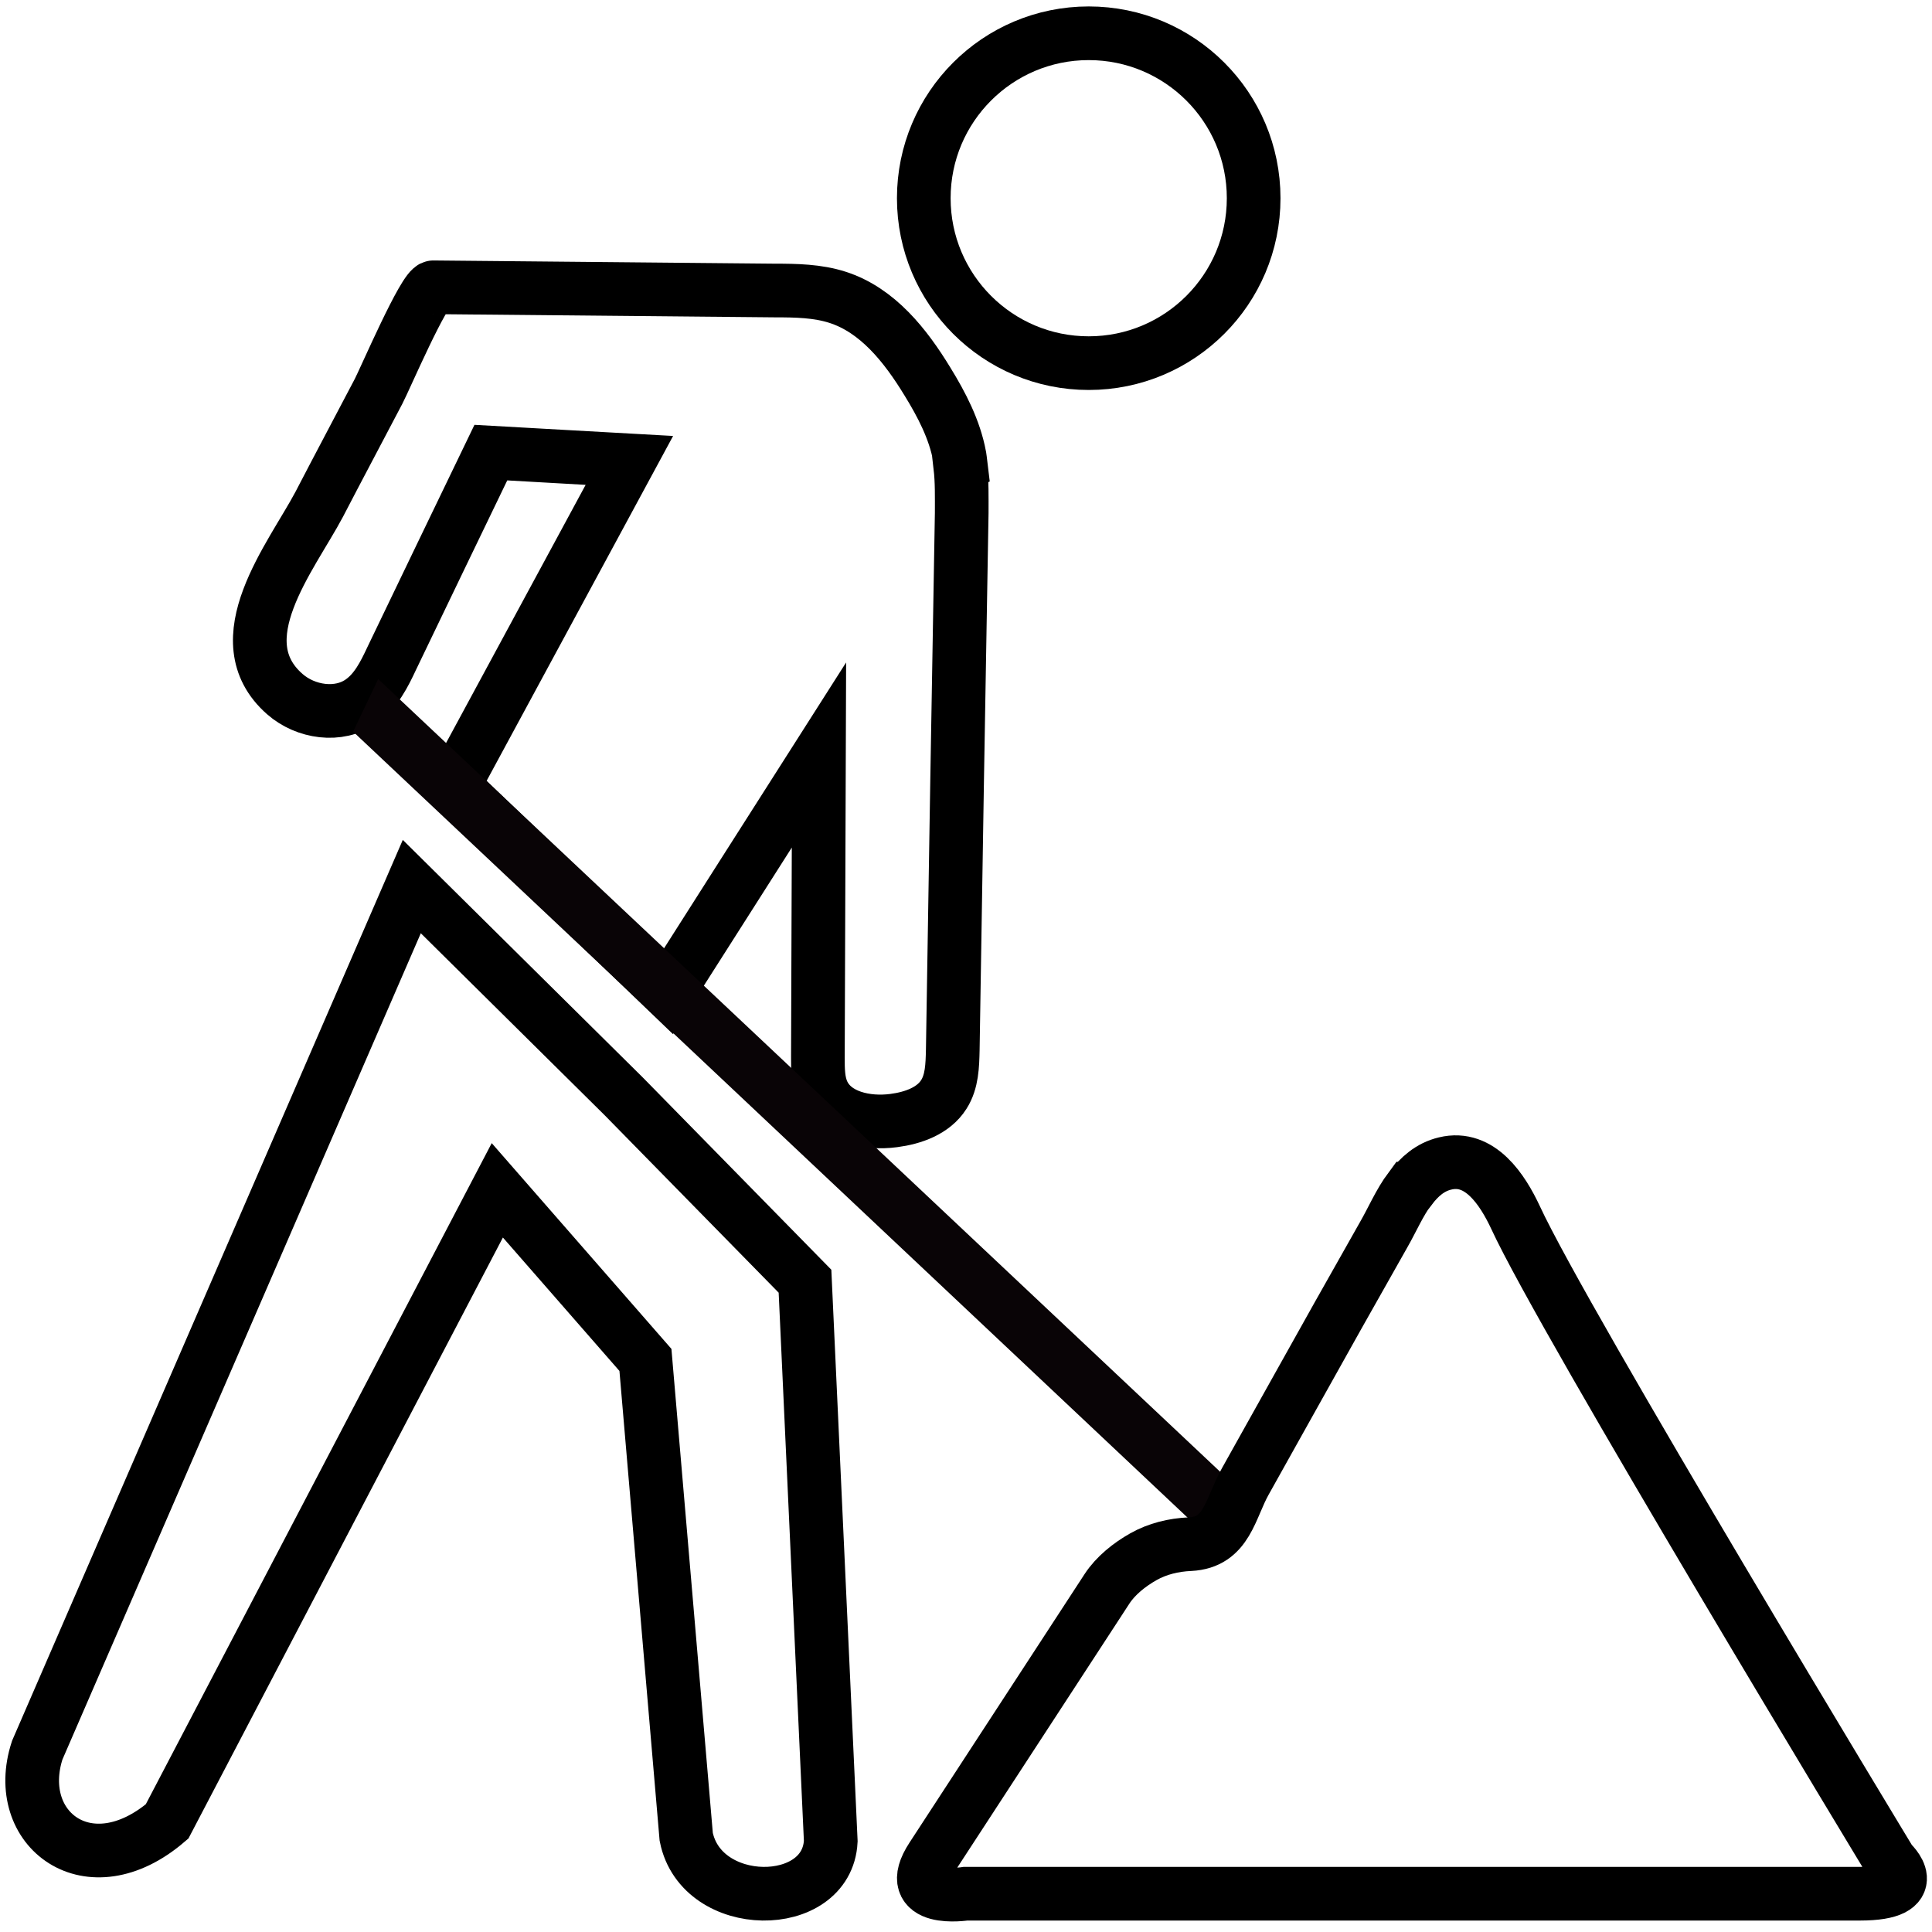
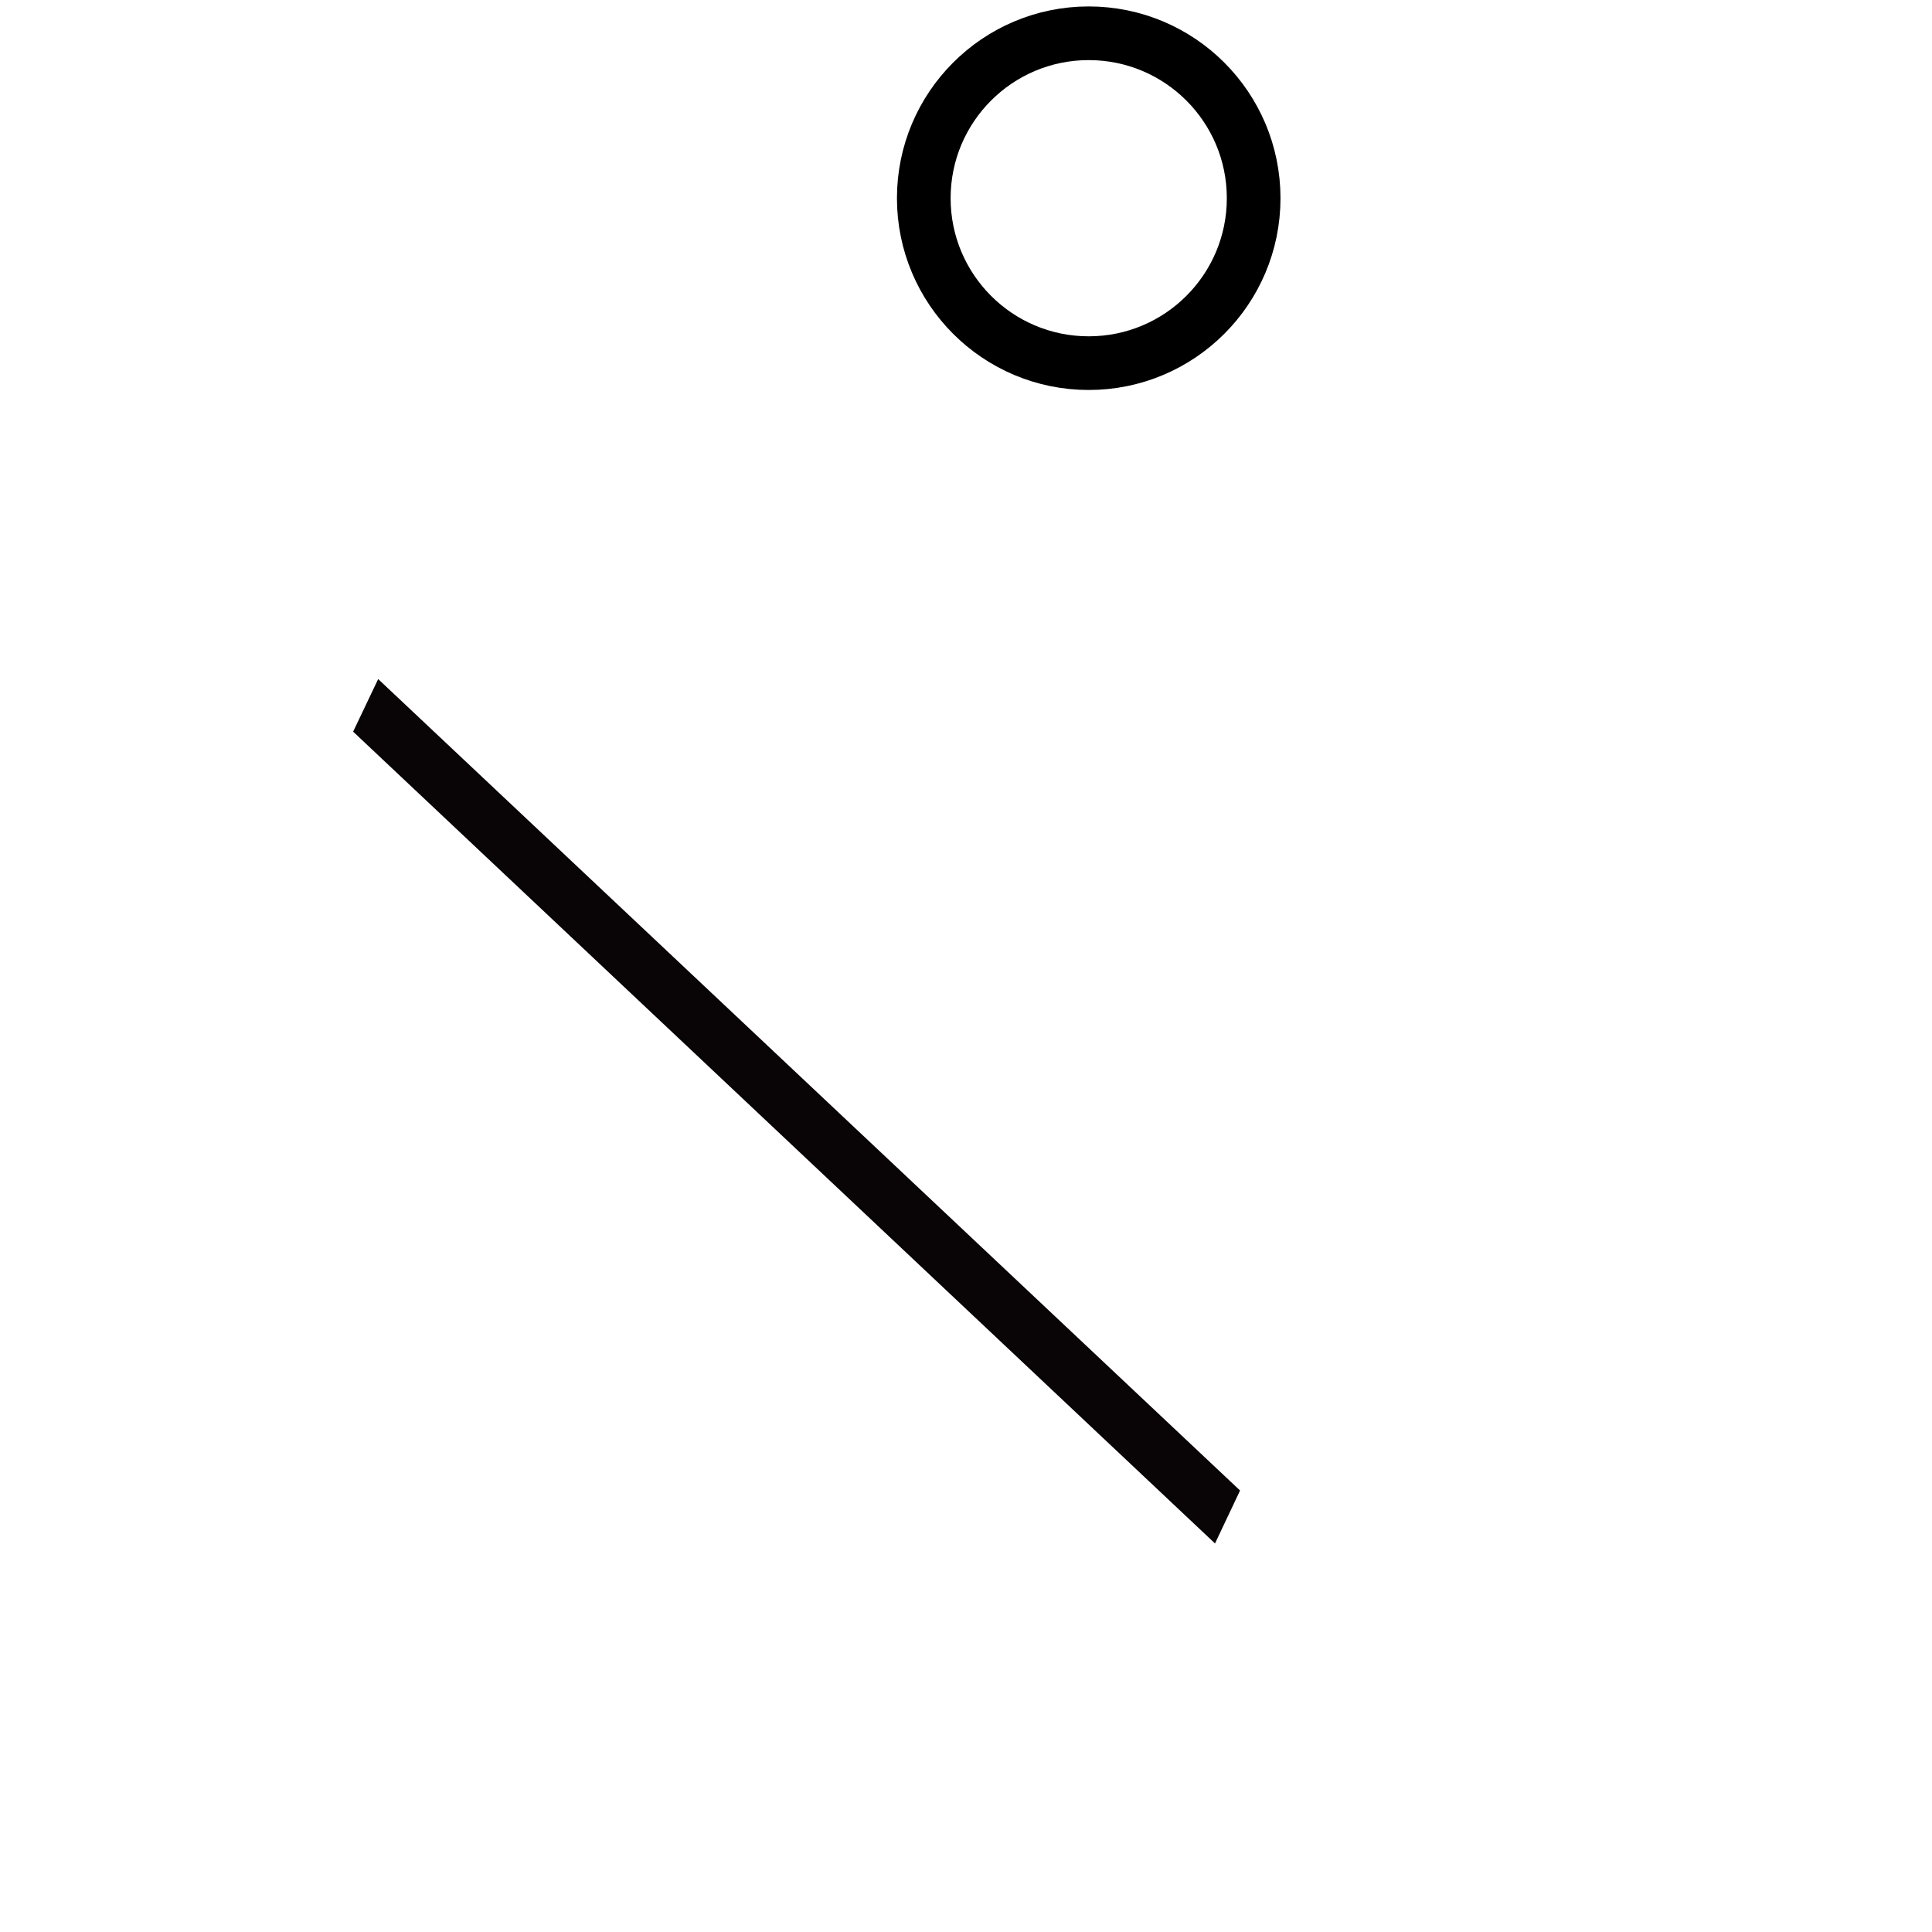
<svg xmlns="http://www.w3.org/2000/svg" id="_图层_1" data-name="图层 1" viewBox="0 0 54 54">
  <defs>
    <style>
      .cls-1 {
        fill: none;
        stroke: #000;
        stroke-miterlimit: 10;
        stroke-width: 1.5px;
      }

      .cls-2 {
        fill: #090406;
      }
    </style>
  </defs>
-   <path class="cls-1" d="M26.86,13.02c-.01-.09-.03-.18-.04-.27-.14-.75-.5-1.44-.9-2.09-.61-1-1.39-1.99-2.51-2.35-.56-.18-1.16-.19-1.75-.19-3.18-.03-6.36-.06-9.55-.09-.25,0-1.36,2.59-1.53,2.91-.55,1.05-1.11,2.1-1.66,3.16-.78,1.47-2.68,3.79-.96,5.3.58.51,1.51.65,2.14.2.41-.29.64-.75.85-1.2.92-1.92,1.85-3.84,2.77-5.75,1.29.07,2.58.15,3.87.22-1.64,3.03-3.28,6.07-4.92,9.1,2,1.92,4,3.84,6,5.76,1.41-2.21,2.81-4.42,4.22-6.63l-.03,8.45c0,.34,0,.69.14.99.32.69,1.23.88,1.98.78.54-.07,1.11-.27,1.4-.73.23-.36.24-.81.25-1.24.08-5,.16-10.01.25-15.01,0-.44.01-.88-.04-1.31Z" />
-   <path class="cls-1" d="M1.04,48.92c-.72,2.21,1.45,3.86,3.63,1.99l9.23-17.64,4.14,4.74,1.14,13.33c.42,2.1,3.94,2.1,4.04.12l-.72-15.65-5.07-5.17-5.92-5.86L1.04,48.92Z" />
  <polygon class="cls-2" points="10.57 18.98 34.66 41.66 33.96 43.14 9.87 20.45 10.57 18.98" />
  <circle class="cls-1" cx="30.43" cy="5.54" r="4.61" />
-   <path class="cls-1" d="M39.42,33.22c.25-.33.55-.6.97-.7.98-.24,1.61.74,1.97,1.51,1.35,2.93,10.48,18,10.48,18,0,0,1,.9-.86.9h-24.99s-1.79.28-.94-1.02l4.89-7.5c.24-.37.63-.68,1.02-.9s.84-.33,1.3-.35c1.04-.05,1.12-1,1.55-1.76.44-.79.89-1.59,1.33-2.38.84-1.51,1.69-3.02,2.54-4.52.23-.4.44-.89.73-1.28Z" />
</svg>